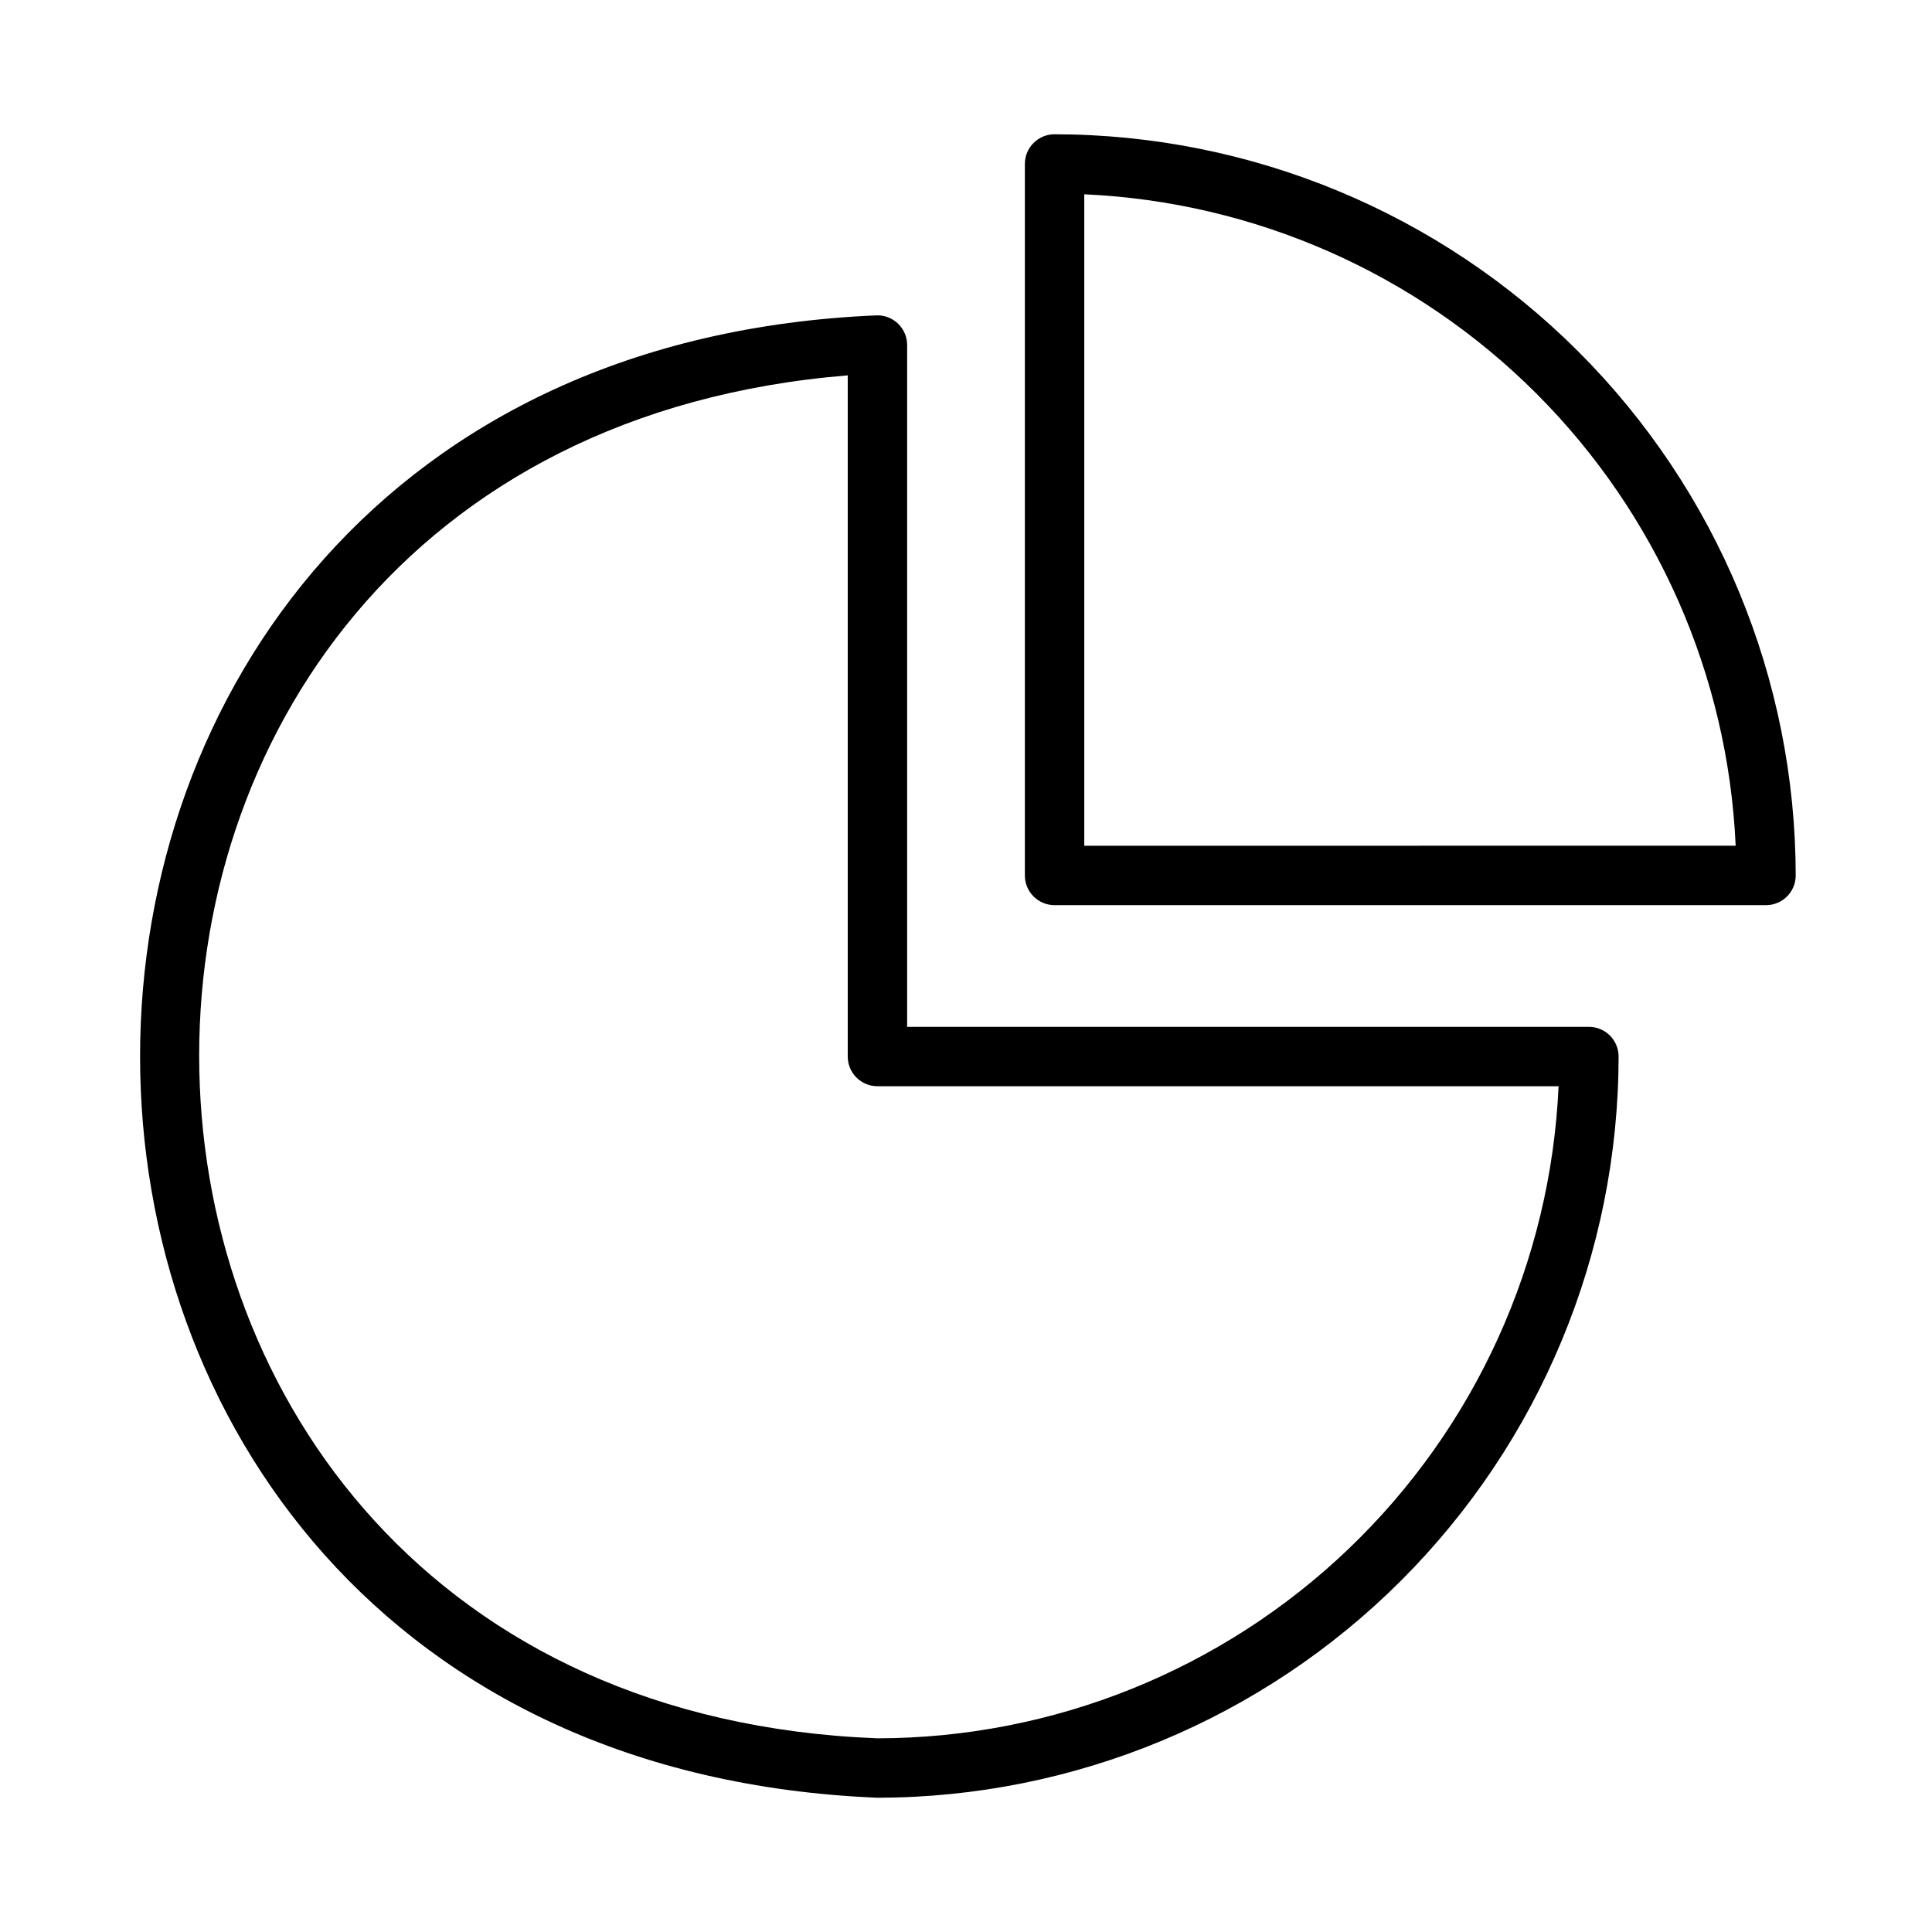
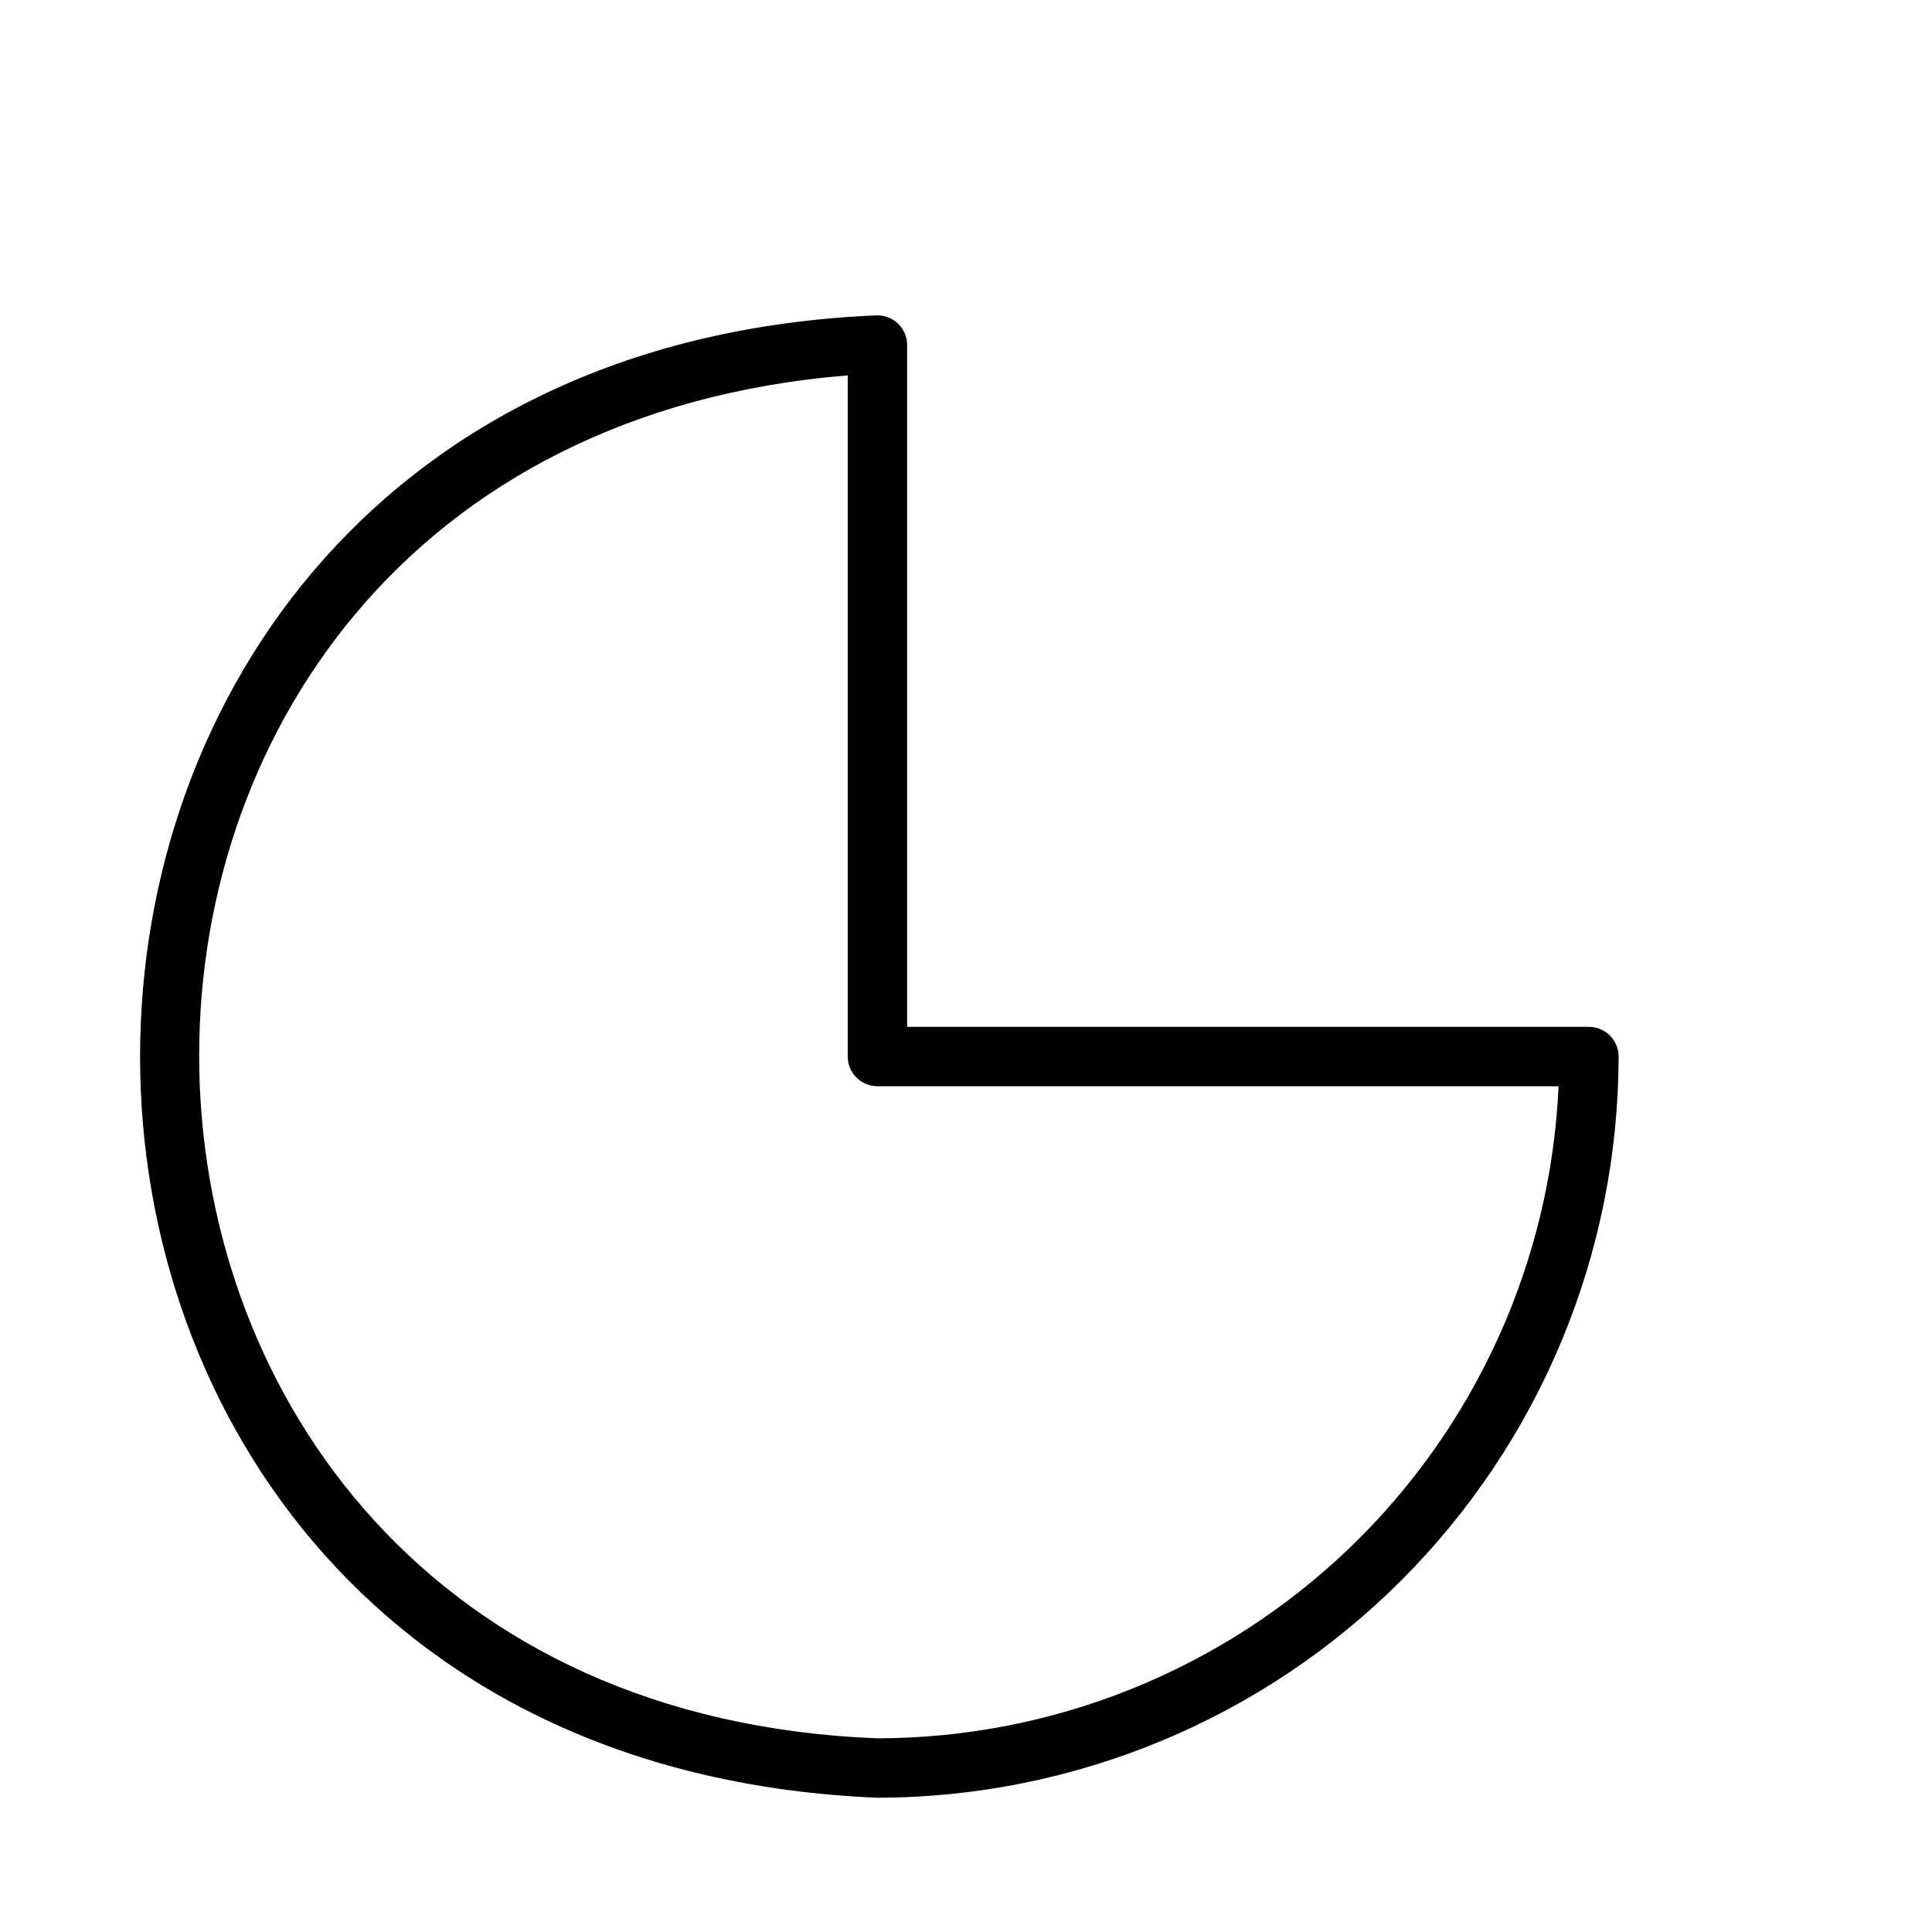
<svg xmlns="http://www.w3.org/2000/svg" fill="#000000" width="800px" height="800px" version="1.1" viewBox="144 144 512 512">
  <g>
    <path d="m565.08 416.12h-180.68v-180.68c0-2.086-0.832-4.09-2.309-5.566-1.477-1.477-3.477-2.305-5.566-2.305-260.55 10.781-260.52 382.09 0 392.85h0.004c52.074-0.059 102-20.77 138.82-57.594 36.824-36.824 57.539-86.754 57.598-138.83 0-2.09-0.828-4.09-2.305-5.566-1.477-1.477-3.481-2.309-5.566-2.305zm-188.55 188.55c-234.98-9.074-241.61-342.22-7.871-361.19v180.51c0 2.086 0.828 4.09 2.305 5.566 1.477 1.477 3.481 2.305 5.566 2.305h180.51c-2.082 46.492-22.004 90.395-55.625 122.58-33.617 32.184-78.344 50.176-124.89 50.23z" />
-     <path d="m423.47 179.58c-2.09 0-4.09 0.828-5.566 2.305-1.477 1.477-2.305 3.481-2.305 5.566v188.55c0 2.09 0.828 4.094 2.305 5.57 1.477 1.477 3.477 2.305 5.566 2.305h188.54c2.09 0 4.09-0.828 5.566-2.305 1.477-1.477 2.309-3.481 2.305-5.57-0.055-52.074-20.77-102-57.59-138.82-36.824-36.824-86.75-57.539-138.82-57.598zm7.871 188.55v-172.64c45.133 2.027 87.875 20.867 119.82 52.812 31.945 31.949 50.781 74.691 52.809 119.82z" />
  </g>
</svg>